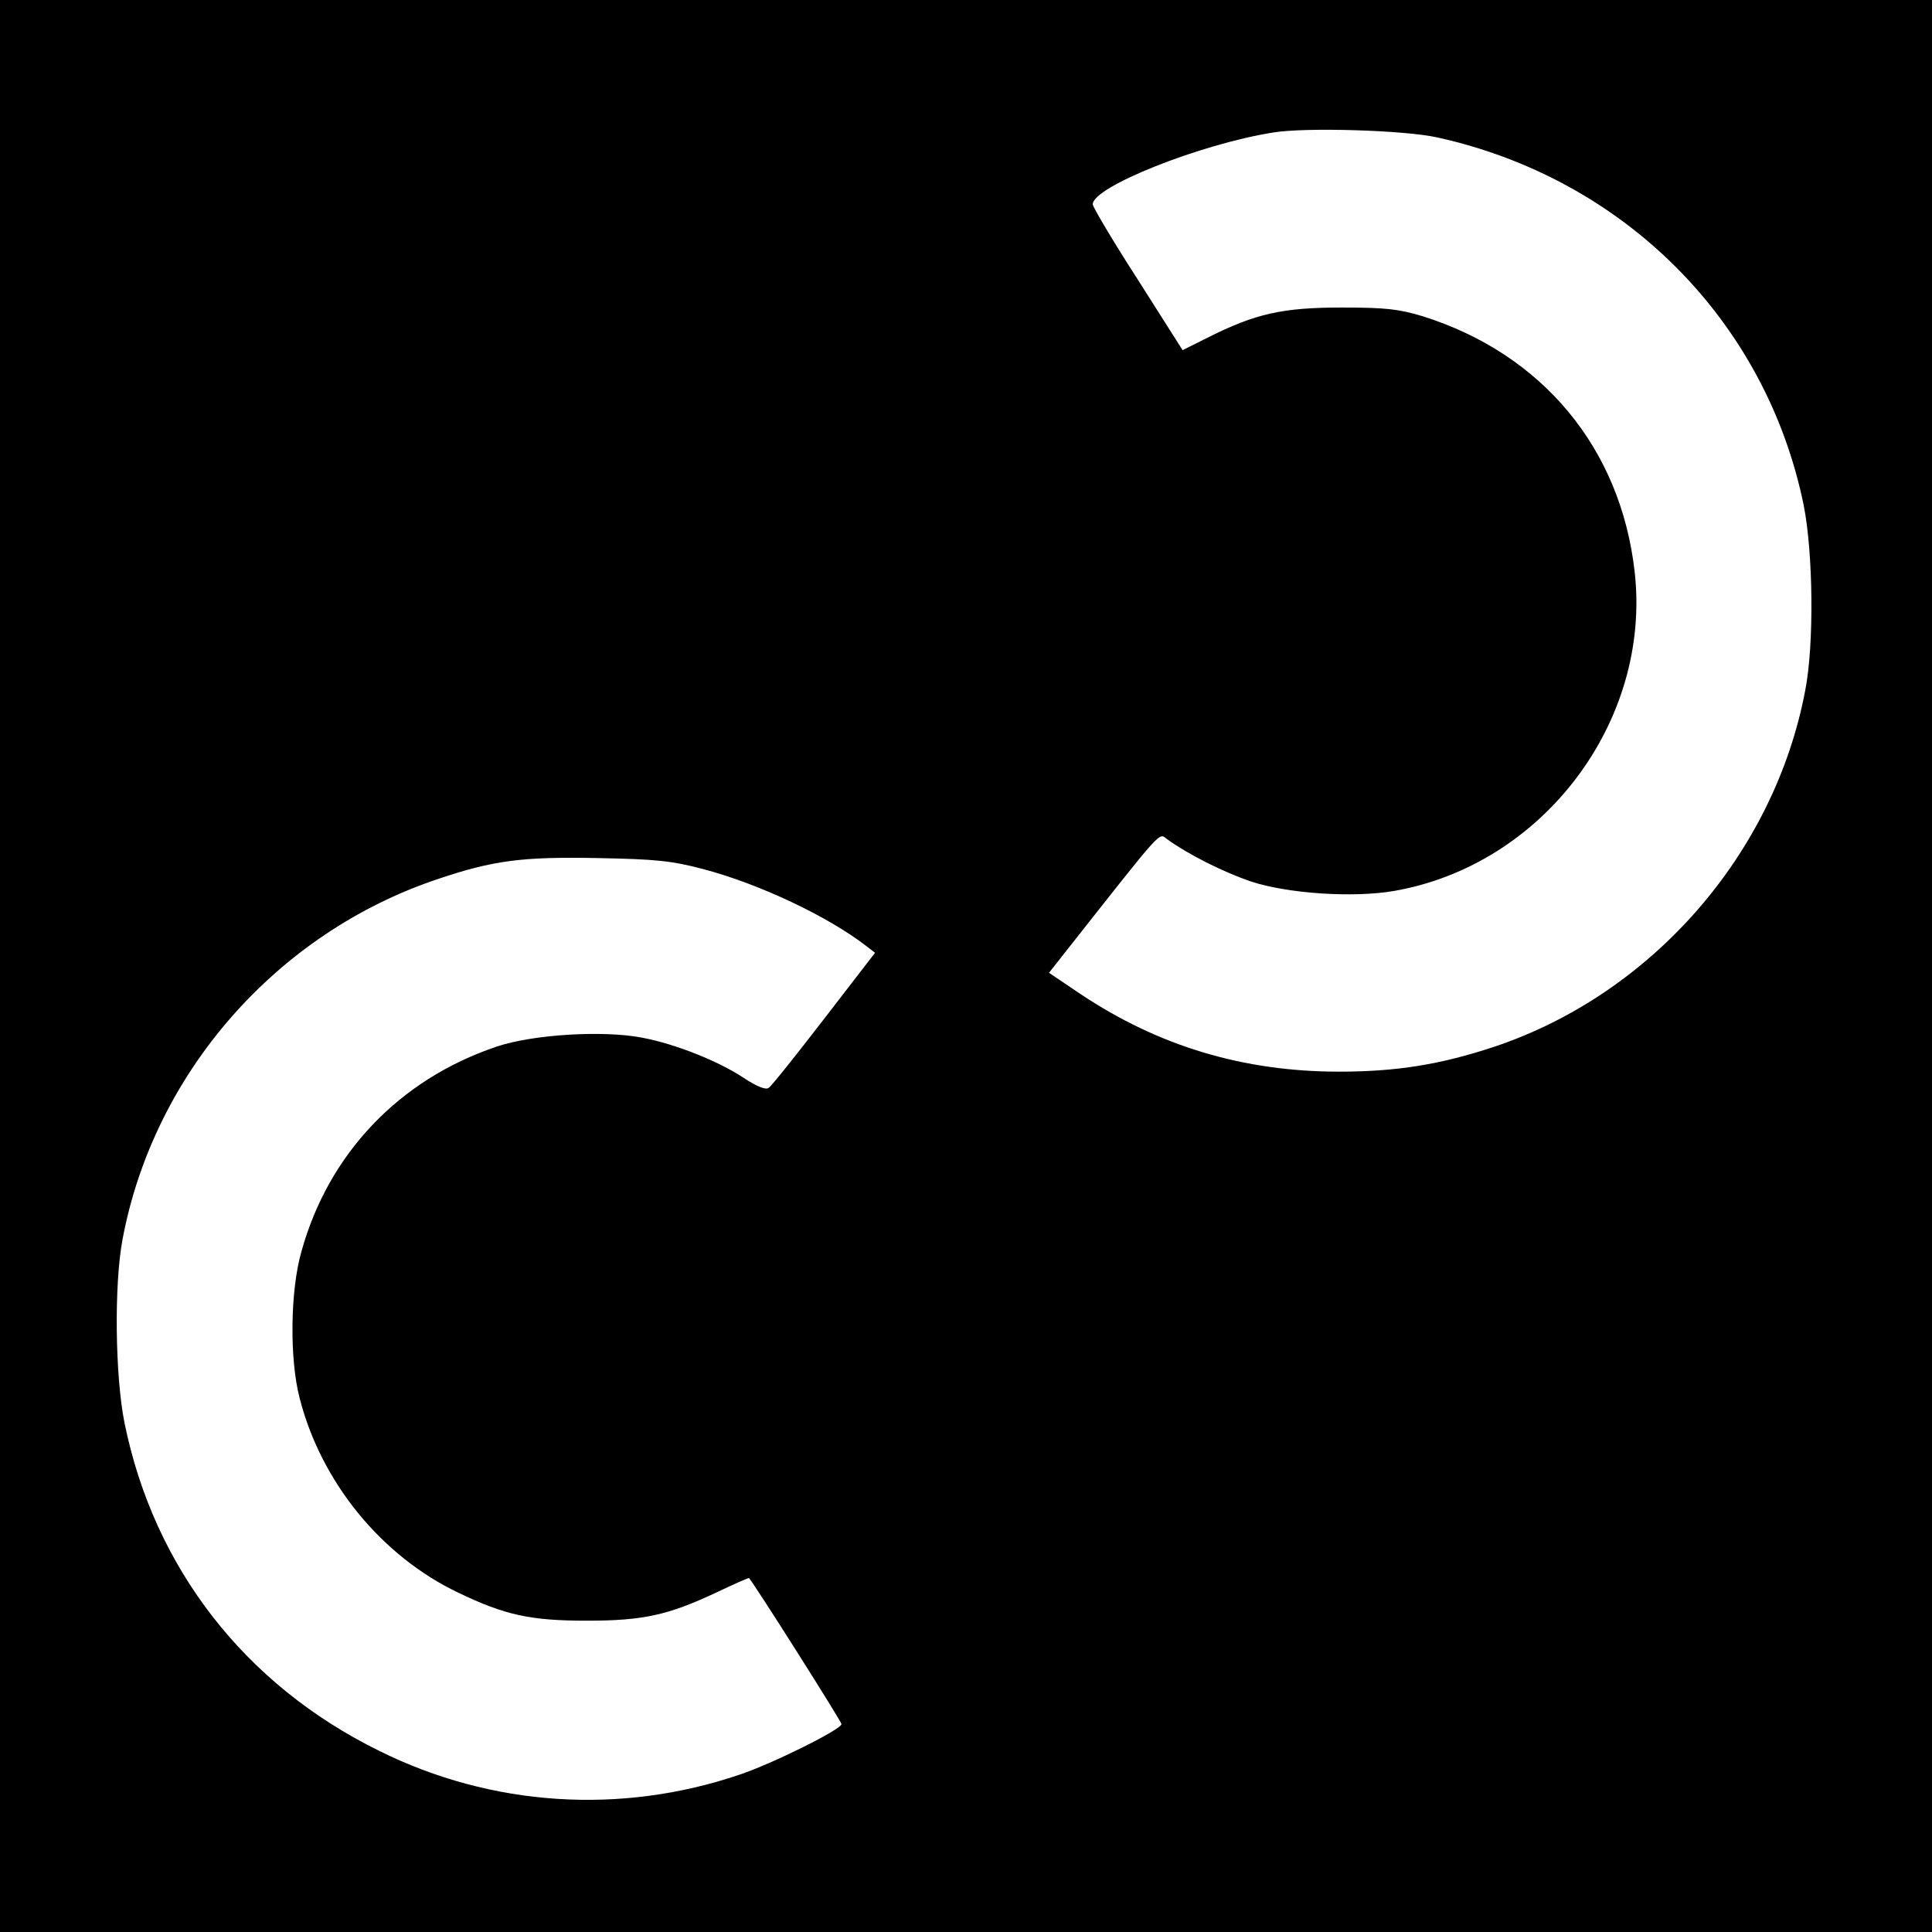
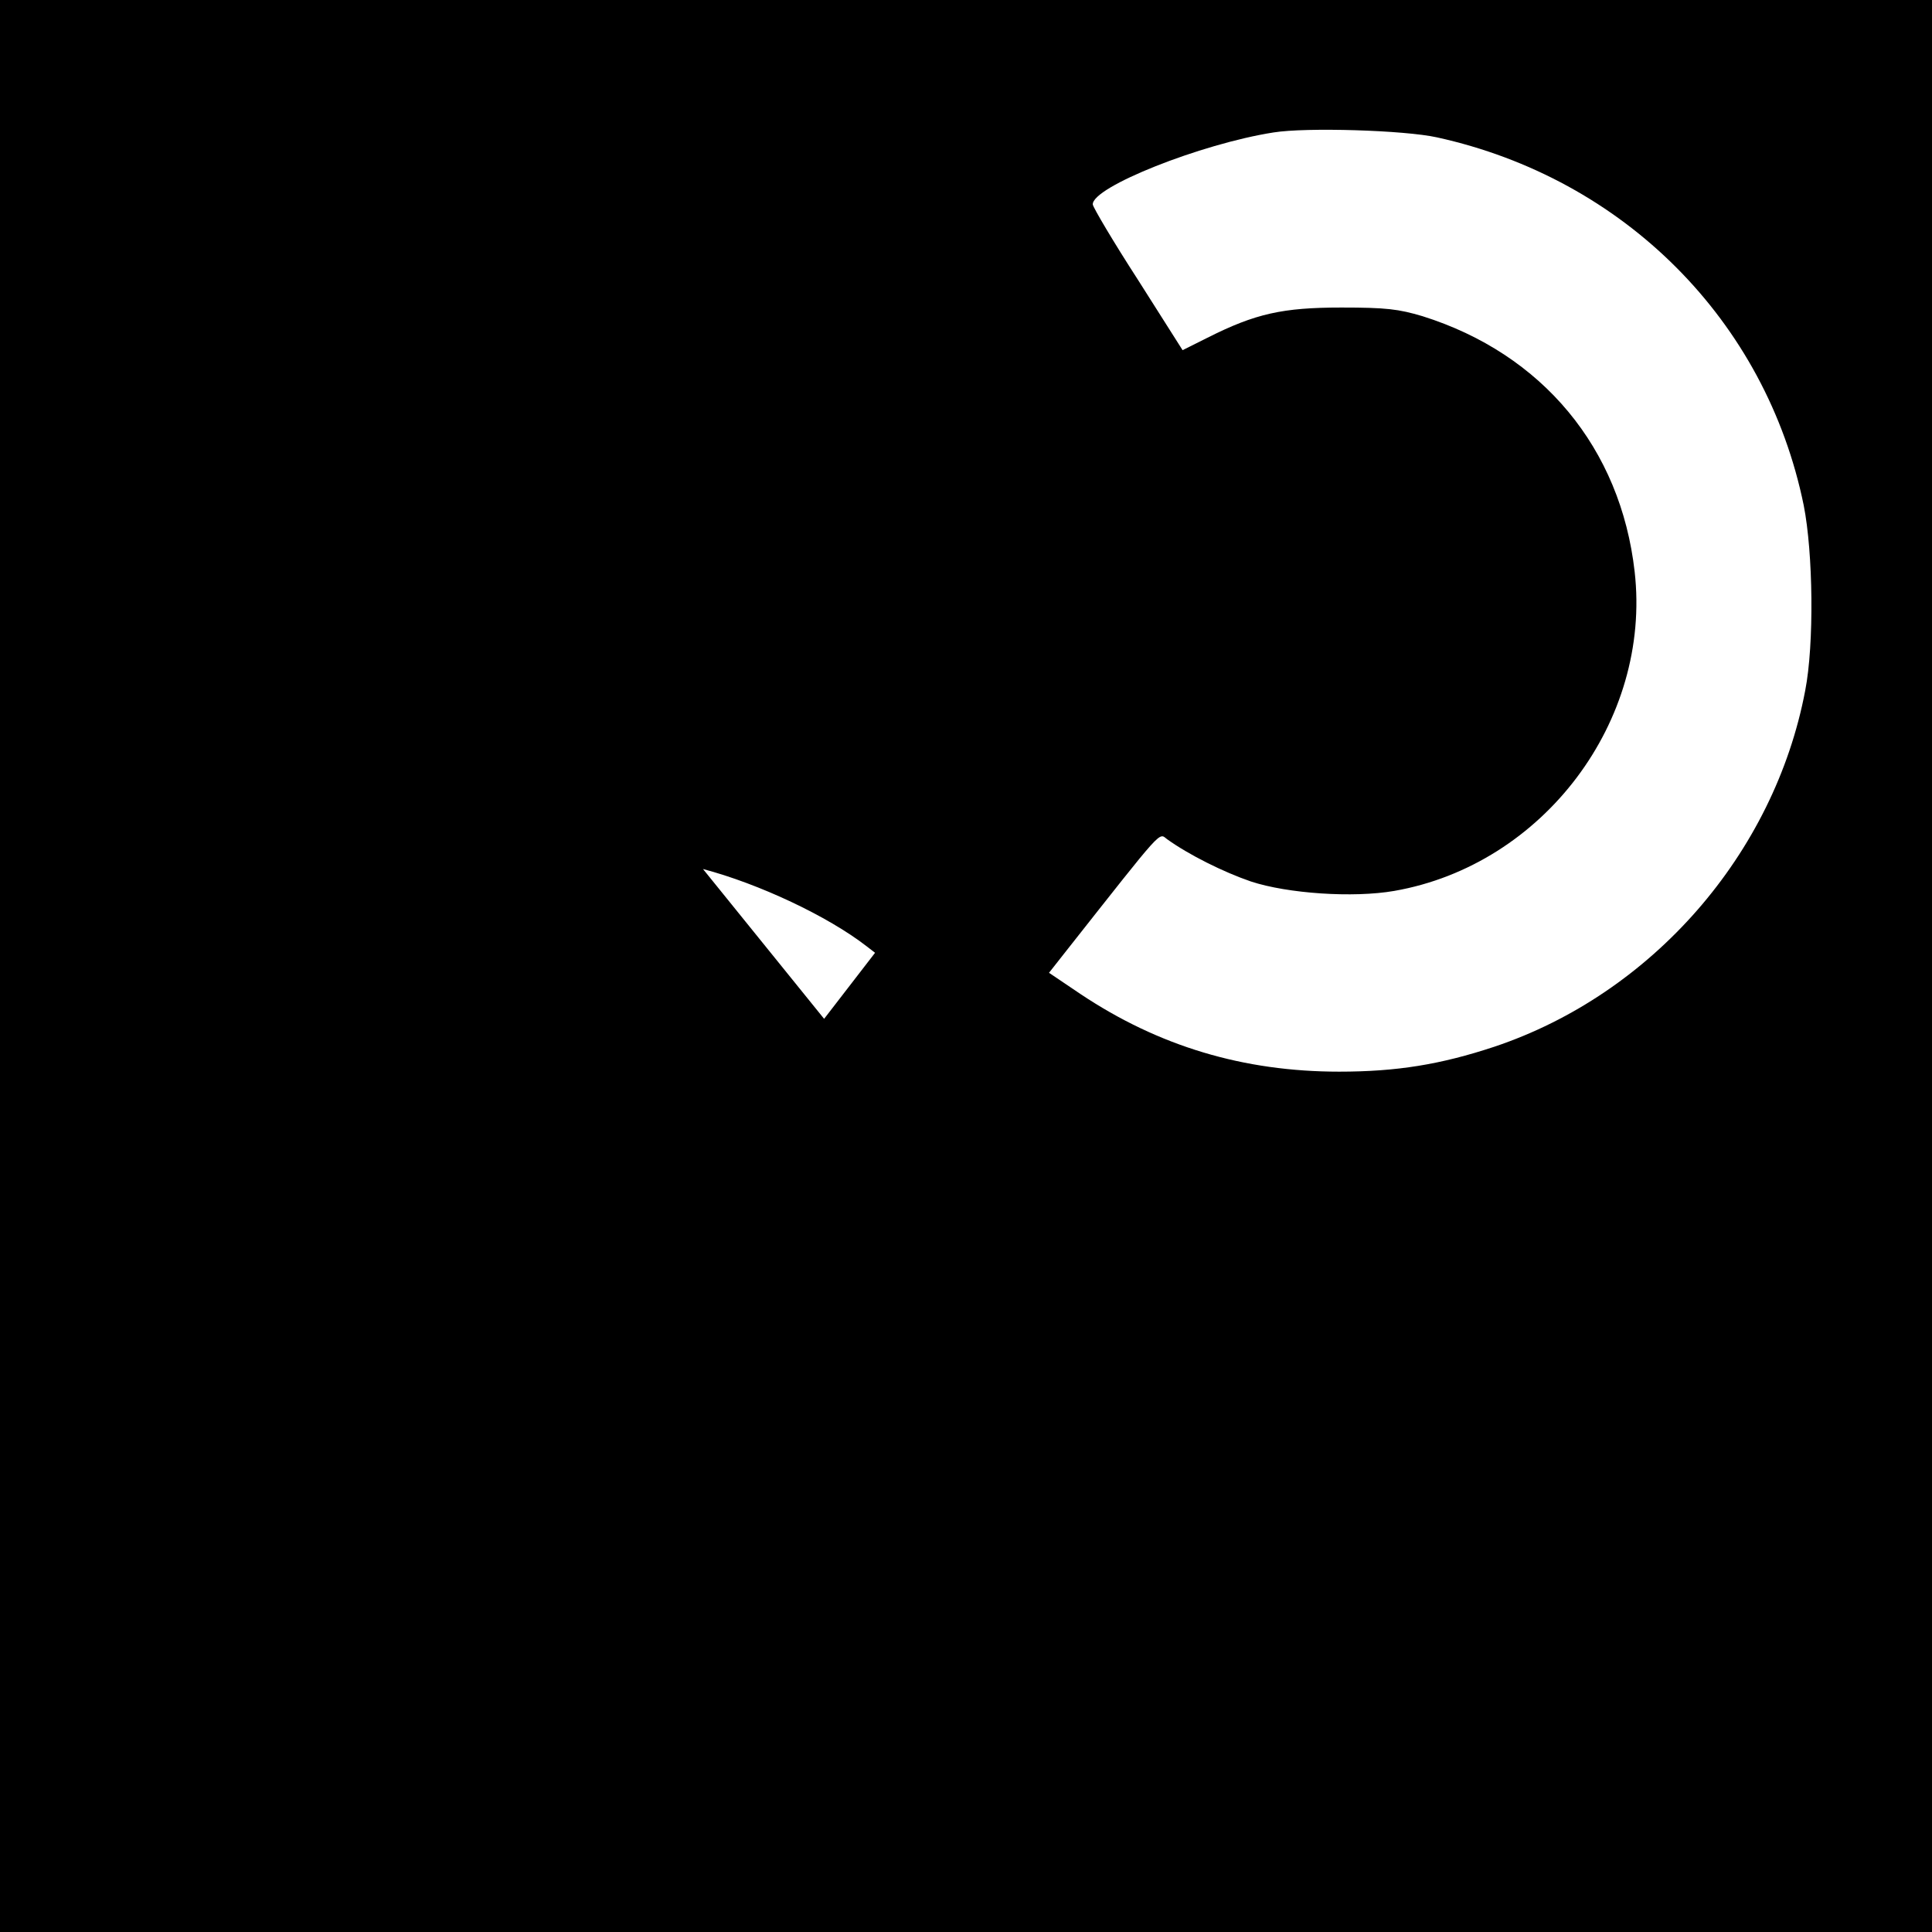
<svg xmlns="http://www.w3.org/2000/svg" version="1.0" width="512pt" height="512pt" viewBox="0 0 512 512" preserveAspectRatio="xMidYMid meet">
  <g transform="translate(0,512) scale(0.1,-0.1)" fill="#000000" stroke="none">
-     <path d="M0 2560 l0 -2560 2560 0 2560 0 0 2560 0 2560 -2560 0 -2560 0 0 -2560z m3808 2196 c496 -109 872 -486 972 -975 25 -126 28 -368 4 -491 -82 -433 -406 -804 -824 -944 -142 -47 -258 -66 -411 -66 -253 0 -478 67 -686 206 l-83 56 48 61 c259 328 242 310 265 293 57 -41 149 -87 222 -112 97 -32 271 -44 380 -25 395 69 682 450 637 846 -37 327 -244 577 -562 677 -64 19 -96 23 -215 23 -156 0 -228 -16 -355 -80 l-66 -33 -118 186 c-66 102 -119 192 -120 200 -3 46 287 161 479 191 87 14 347 6 433 -13z m-1945 -1939 c148 -39 331 -125 434 -205 l22 -17 -135 -175 c-74 -96 -140 -179 -147 -183 -8 -6 -32 4 -67 27 -66 44 -182 90 -268 106 -102 20 -290 9 -387 -24 -257 -87 -444 -283 -516 -542 -30 -104 -32 -285 -5 -389 57 -223 217 -419 421 -516 123 -59 190 -74 340 -74 151 0 216 15 344 75 46 22 85 39 86 38 17 -20 245 -380 245 -387 0 -14 -183 -105 -270 -134 -315 -107 -657 -85 -955 63 -356 175 -597 485 -675 869 -25 124 -28 368 -5 488 83 440 408 810 834 953 148 50 225 60 426 56 154 -3 194 -7 278 -29z" />
+     <path d="M0 2560 l0 -2560 2560 0 2560 0 0 2560 0 2560 -2560 0 -2560 0 0 -2560z m3808 2196 c496 -109 872 -486 972 -975 25 -126 28 -368 4 -491 -82 -433 -406 -804 -824 -944 -142 -47 -258 -66 -411 -66 -253 0 -478 67 -686 206 l-83 56 48 61 c259 328 242 310 265 293 57 -41 149 -87 222 -112 97 -32 271 -44 380 -25 395 69 682 450 637 846 -37 327 -244 577 -562 677 -64 19 -96 23 -215 23 -156 0 -228 -16 -355 -80 l-66 -33 -118 186 c-66 102 -119 192 -120 200 -3 46 287 161 479 191 87 14 347 6 433 -13z m-1945 -1939 c148 -39 331 -125 434 -205 l22 -17 -135 -175 z" />
  </g>
</svg>